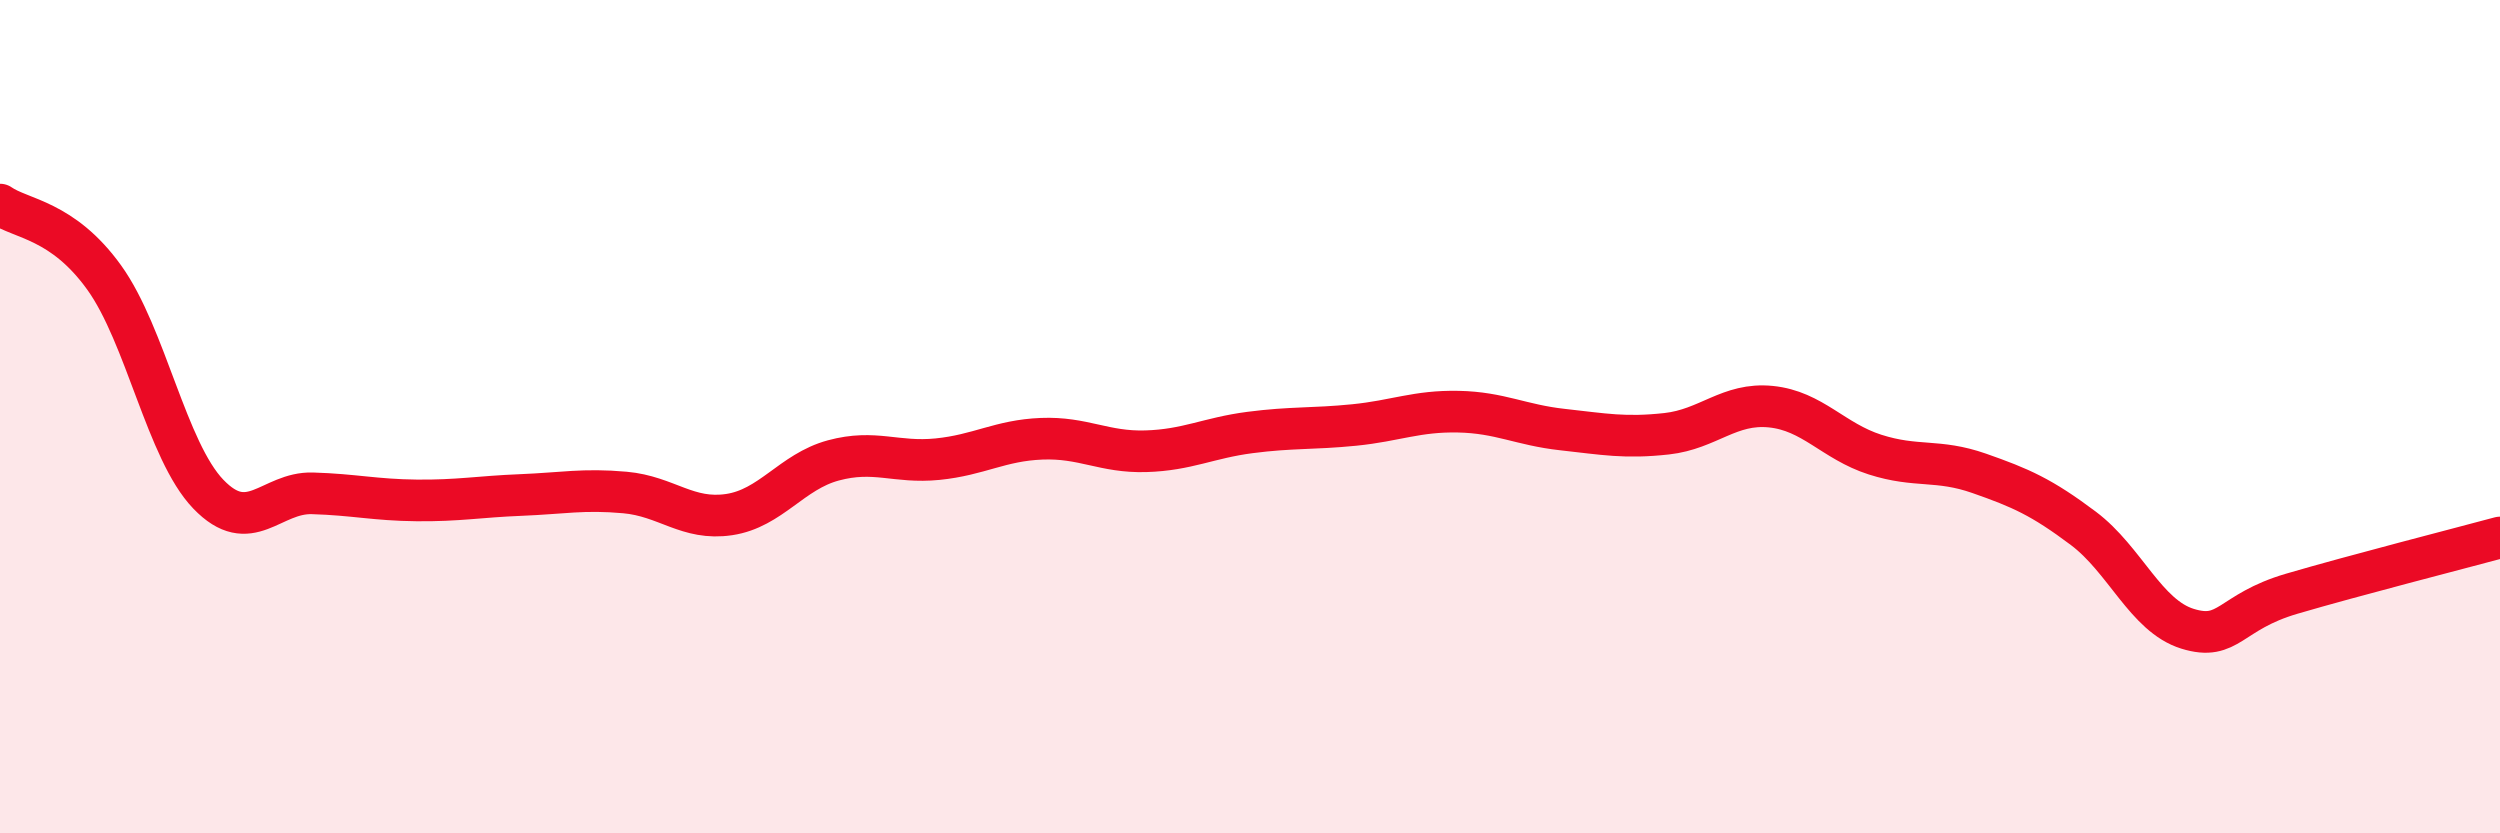
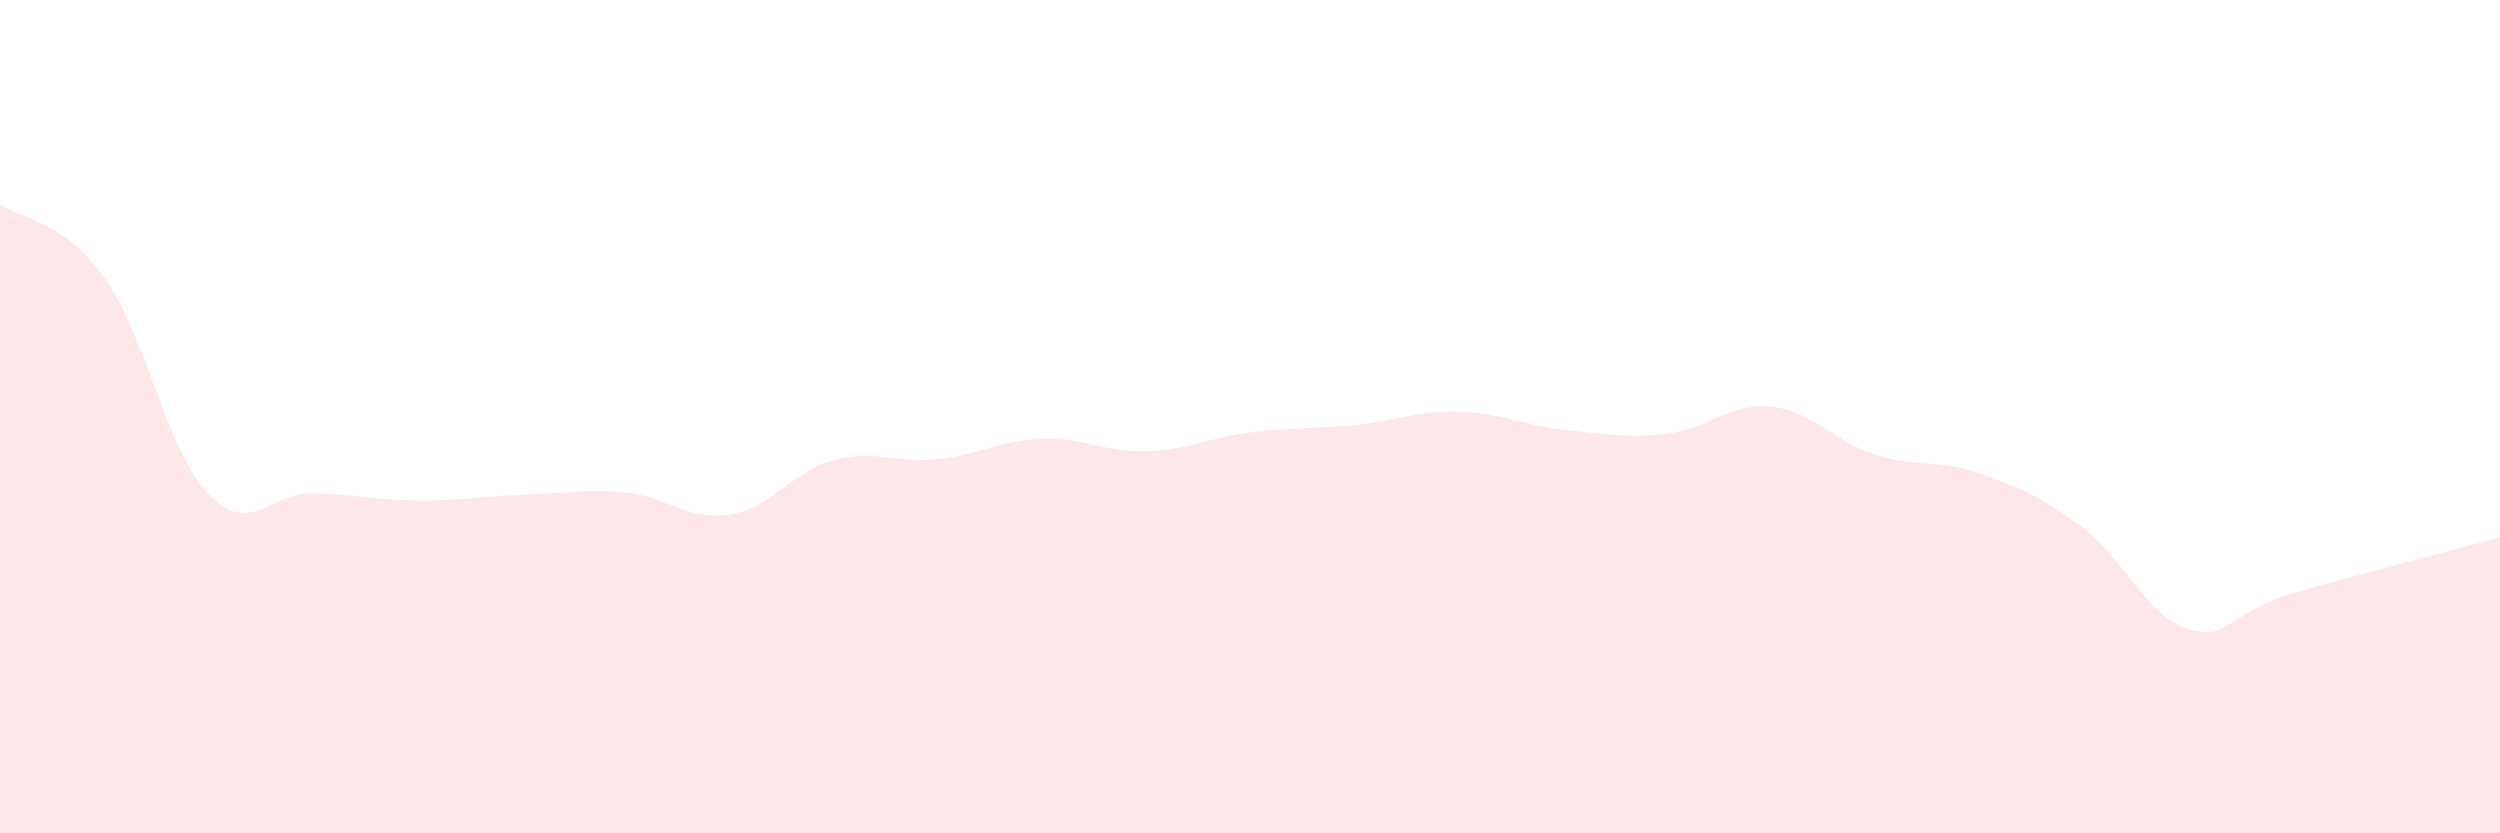
<svg xmlns="http://www.w3.org/2000/svg" width="60" height="20" viewBox="0 0 60 20">
  <path d="M 0,4.91 C 0.5,5.26 1.5,5.27 2.5,6.66 C 3.5,8.05 4,10.82 5,11.86 C 6,12.9 6.5,11.81 7.5,11.84 C 8.5,11.87 9,12 10,12.01 C 11,12.02 11.5,11.92 12.5,11.88 C 13.5,11.84 14,11.73 15,11.82 C 16,11.91 16.5,12.5 17.5,12.35 C 18.5,12.2 19,11.32 20,11.05 C 21,10.78 21.5,11.12 22.5,11.02 C 23.5,10.92 24,10.57 25,10.53 C 26,10.49 26.5,10.86 27.5,10.83 C 28.5,10.8 29,10.51 30,10.38 C 31,10.25 31.5,10.3 32.5,10.2 C 33.5,10.1 34,9.86 35,9.88 C 36,9.9 36.5,10.2 37.5,10.31 C 38.5,10.42 39,10.52 40,10.41 C 41,10.3 41.5,9.66 42.5,9.76 C 43.5,9.86 44,10.59 45,10.91 C 46,11.23 46.5,11.01 47.5,11.36 C 48.5,11.71 49,11.93 50,12.68 C 51,13.43 51.5,14.78 52.5,15.09 C 53.5,15.4 53.5,14.69 55,14.25 C 56.5,13.81 59,13.17 60,12.9L60 20L0 20Z" fill="#EB0A25" opacity="0.1" stroke-linecap="round" stroke-linejoin="round" />
-   <path d="M 0,4.91 C 0.5,5.26 1.5,5.27 2.5,6.66 C 3.5,8.05 4,10.82 5,11.86 C 6,12.9 6.5,11.81 7.5,11.84 C 8.5,11.87 9,12 10,12.01 C 11,12.02 11.5,11.92 12.5,11.88 C 13.5,11.84 14,11.73 15,11.82 C 16,11.91 16.5,12.5 17.5,12.35 C 18.5,12.2 19,11.32 20,11.05 C 21,10.78 21.5,11.12 22.5,11.02 C 23.5,10.92 24,10.57 25,10.53 C 26,10.49 26.5,10.86 27.5,10.83 C 28.5,10.8 29,10.51 30,10.38 C 31,10.25 31.5,10.3 32.5,10.2 C 33.5,10.1 34,9.86 35,9.88 C 36,9.9 36.5,10.2 37.5,10.31 C 38.5,10.42 39,10.52 40,10.41 C 41,10.3 41.5,9.66 42.5,9.76 C 43.5,9.86 44,10.59 45,10.91 C 46,11.23 46.5,11.01 47.5,11.36 C 48.5,11.71 49,11.93 50,12.68 C 51,13.43 51.5,14.78 52.5,15.09 C 53.5,15.4 53.5,14.69 55,14.25 C 56.5,13.81 59,13.17 60,12.9" stroke="#EB0A25" stroke-width="1" fill="none" stroke-linecap="round" stroke-linejoin="round" />
</svg>